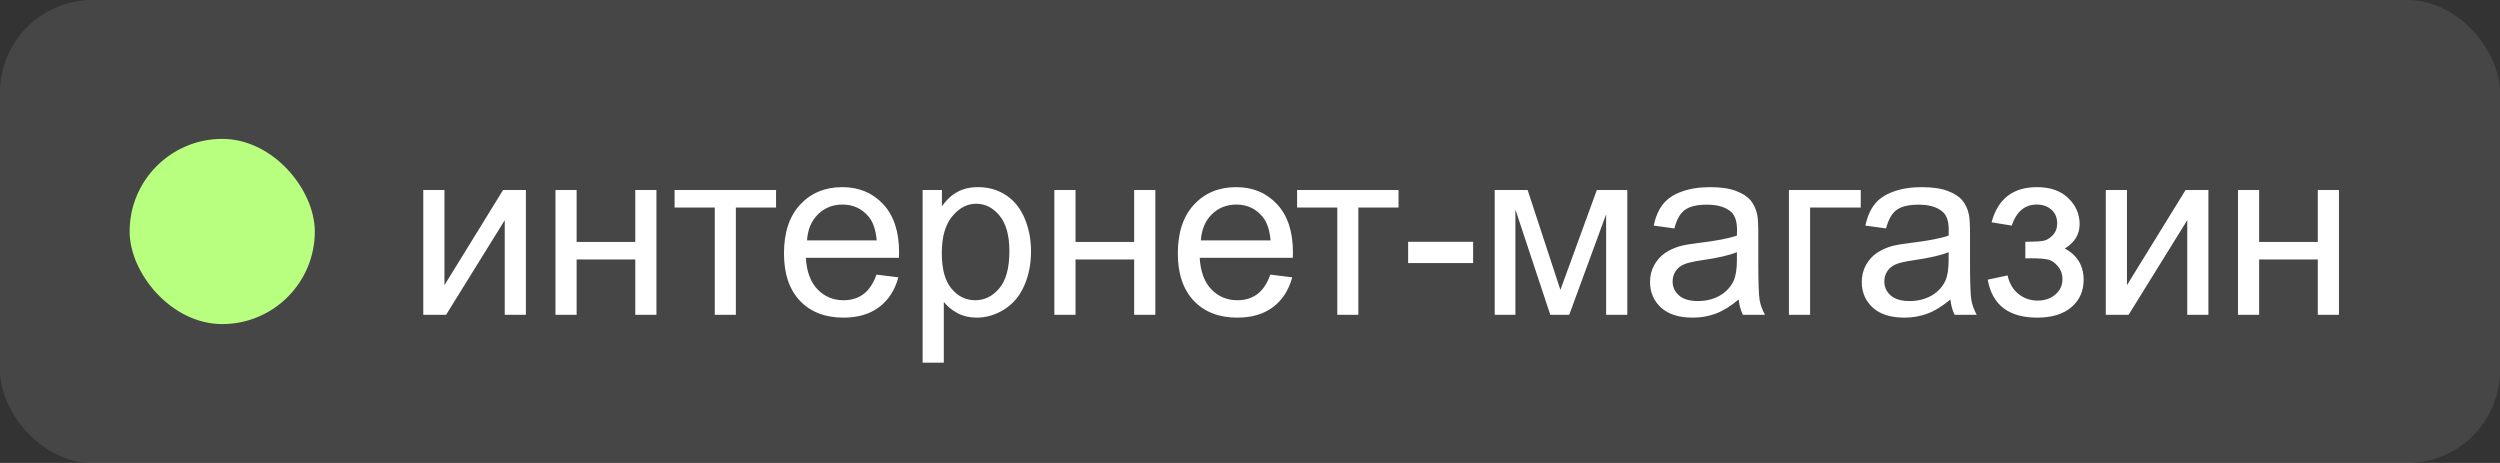
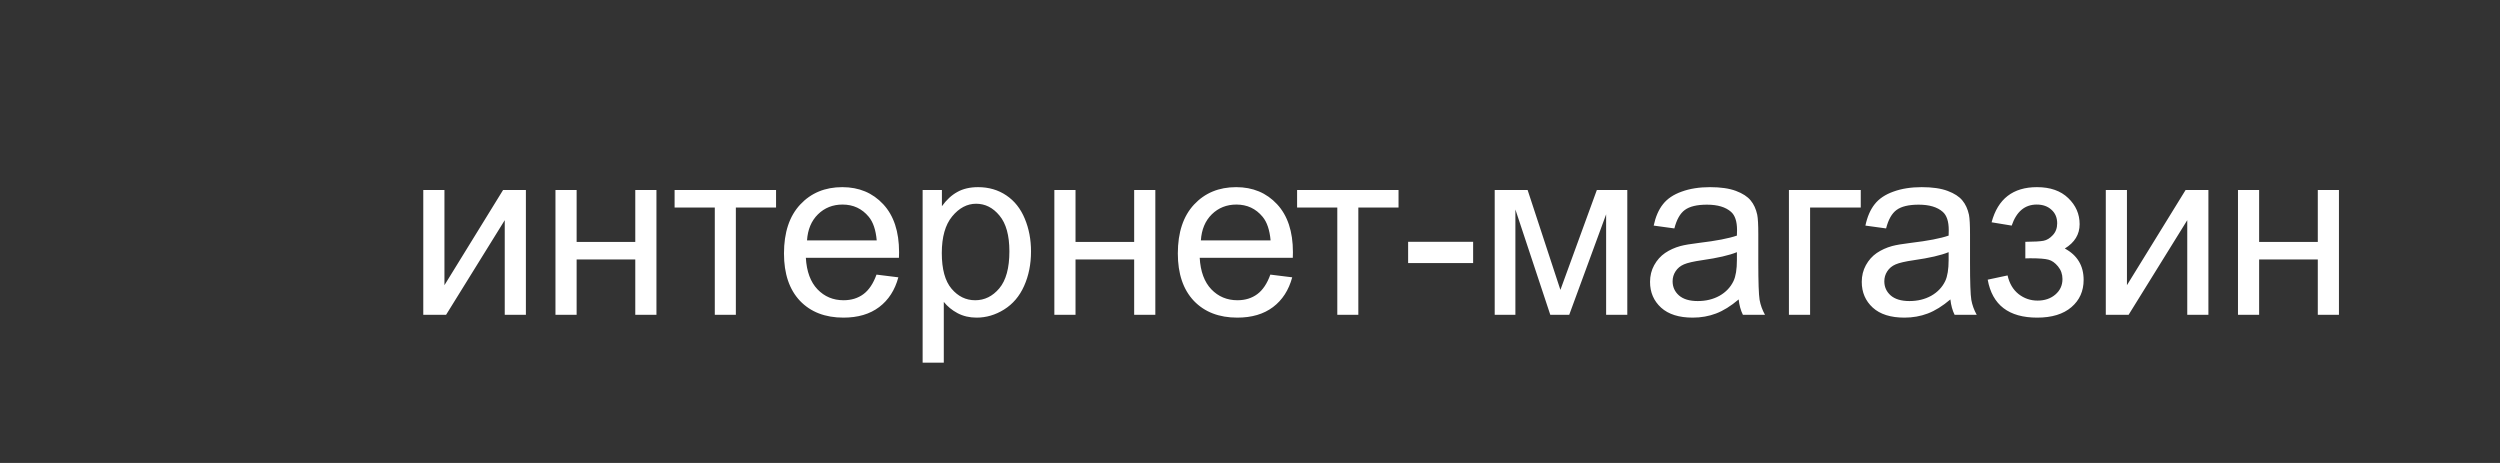
<svg xmlns="http://www.w3.org/2000/svg" width="135" height="25" viewBox="0 0 135 25" fill="none">
  <rect x="0" y="0" width="135" height="25" fill="#333333" stroke="none" />
-   <rect width="135" height="25" rx="5" fill="#F7F7F7" fill-opacity="0.1" />
-   <rect x="7" y="7.5" width="10" height="10" rx="5" fill="#B8FF80" />
  <path d="M22.857 10.259H24V15.4L27.167 10.259H28.398V17H27.256V11.89L24.088 17H22.857V10.259ZM29.995 10.259H31.138V13.065H34.305V10.259H35.448V17H34.305V14.01H31.138V17H29.995V10.259ZM36.428 10.259H41.907V11.205H39.736V17H38.599V11.205H36.428V10.259ZM47.331 14.829L48.511 14.975C48.325 15.665 47.98 16.2 47.477 16.581C46.973 16.962 46.33 17.152 45.547 17.152C44.561 17.152 43.778 16.85 43.198 16.245C42.623 15.635 42.335 14.783 42.335 13.687C42.335 12.552 42.627 11.672 43.211 11.046C43.795 10.42 44.553 10.106 45.483 10.106C46.385 10.106 47.121 10.413 47.693 11.027C48.264 11.64 48.55 12.504 48.55 13.617C48.55 13.684 48.547 13.786 48.543 13.921H43.516C43.558 14.662 43.768 15.229 44.144 15.623C44.521 16.016 44.99 16.213 45.553 16.213C45.972 16.213 46.33 16.103 46.626 15.883C46.922 15.663 47.157 15.312 47.331 14.829ZM43.579 12.982H47.343C47.293 12.415 47.149 11.99 46.912 11.706C46.548 11.266 46.076 11.046 45.496 11.046C44.971 11.046 44.529 11.222 44.17 11.573C43.814 11.924 43.617 12.394 43.579 12.982ZM49.822 19.584V10.259H50.863V11.135C51.109 10.792 51.386 10.536 51.695 10.367C52.004 10.193 52.378 10.106 52.818 10.106C53.394 10.106 53.902 10.255 54.342 10.551C54.782 10.847 55.114 11.266 55.338 11.808C55.563 12.345 55.675 12.935 55.675 13.579C55.675 14.268 55.55 14.89 55.3 15.445C55.055 15.995 54.695 16.418 54.221 16.714C53.752 17.006 53.256 17.152 52.736 17.152C52.355 17.152 52.012 17.072 51.708 16.911C51.407 16.75 51.16 16.547 50.965 16.302V19.584H49.822ZM50.857 13.668C50.857 14.535 51.033 15.176 51.384 15.591C51.735 16.006 52.16 16.213 52.66 16.213C53.167 16.213 53.601 15.999 53.961 15.572C54.325 15.14 54.507 14.474 54.507 13.572C54.507 12.713 54.329 12.07 53.974 11.643C53.622 11.215 53.201 11.002 52.711 11.002C52.224 11.002 51.792 11.23 51.416 11.687C51.043 12.14 50.857 12.8 50.857 13.668ZM56.935 10.259H58.078V13.065H61.245V10.259H62.388V17H61.245V14.01H58.078V17H56.935V10.259ZM68.599 14.829L69.78 14.975C69.593 15.665 69.249 16.2 68.745 16.581C68.241 16.962 67.598 17.152 66.815 17.152C65.829 17.152 65.046 16.85 64.467 16.245C63.891 15.635 63.603 14.783 63.603 13.687C63.603 12.552 63.895 11.672 64.479 11.046C65.063 10.42 65.821 10.106 66.752 10.106C67.653 10.106 68.389 10.413 68.961 11.027C69.532 11.64 69.818 12.504 69.818 13.617C69.818 13.684 69.816 13.786 69.811 13.921H64.784C64.826 14.662 65.036 15.229 65.412 15.623C65.789 16.016 66.259 16.213 66.822 16.213C67.24 16.213 67.598 16.103 67.894 15.883C68.191 15.663 68.425 15.312 68.599 14.829ZM64.847 12.982H68.612C68.561 12.415 68.417 11.99 68.18 11.706C67.816 11.266 67.344 11.046 66.764 11.046C66.24 11.046 65.797 11.222 65.438 11.573C65.082 11.924 64.885 12.394 64.847 12.982ZM70.043 10.259H75.521V11.205H73.35V17H72.214V11.205H70.043V10.259ZM76.039 14.207V13.058H79.549V14.207H76.039ZM80.714 10.259H82.491L84.262 15.654L86.23 10.259H87.874V17H86.731V11.573L84.738 17H83.716L81.831 11.312V17H80.714V10.259ZM93.888 16.169C93.465 16.528 93.057 16.782 92.663 16.93C92.274 17.078 91.855 17.152 91.406 17.152C90.666 17.152 90.097 16.973 89.699 16.613C89.301 16.249 89.102 15.786 89.102 15.223C89.102 14.893 89.176 14.592 89.325 14.321C89.477 14.046 89.674 13.826 89.915 13.661C90.16 13.496 90.435 13.371 90.74 13.287C90.964 13.227 91.303 13.17 91.756 13.115C92.678 13.005 93.357 12.874 93.793 12.722C93.797 12.565 93.8 12.466 93.8 12.423C93.8 11.958 93.692 11.63 93.476 11.44C93.184 11.181 92.75 11.052 92.175 11.052C91.637 11.052 91.239 11.148 90.981 11.338C90.727 11.524 90.539 11.856 90.416 12.335L89.299 12.182C89.401 11.704 89.568 11.319 89.801 11.027C90.033 10.731 90.37 10.504 90.81 10.348C91.25 10.187 91.76 10.106 92.34 10.106C92.915 10.106 93.383 10.174 93.743 10.31C94.102 10.445 94.367 10.616 94.536 10.824C94.705 11.027 94.824 11.285 94.891 11.598C94.93 11.793 94.948 12.144 94.948 12.652V14.175C94.948 15.238 94.972 15.91 95.018 16.194C95.069 16.473 95.166 16.742 95.31 17H94.117C93.999 16.763 93.922 16.486 93.888 16.169ZM93.793 13.617C93.379 13.786 92.757 13.93 91.927 14.048C91.457 14.116 91.125 14.192 90.93 14.277C90.736 14.361 90.586 14.486 90.48 14.651C90.374 14.812 90.321 14.992 90.321 15.191C90.321 15.496 90.435 15.749 90.664 15.953C90.897 16.156 91.235 16.257 91.68 16.257C92.12 16.257 92.511 16.162 92.854 15.972C93.197 15.777 93.448 15.512 93.609 15.178C93.732 14.92 93.793 14.539 93.793 14.036V13.617ZM96.602 10.259H100.481V11.205H97.745V17H96.602V10.259ZM105.321 16.169C104.898 16.528 104.489 16.782 104.096 16.93C103.706 17.078 103.287 17.152 102.839 17.152C102.098 17.152 101.529 16.973 101.131 16.613C100.734 16.249 100.535 15.786 100.535 15.223C100.535 14.893 100.609 14.592 100.757 14.321C100.909 14.046 101.106 13.826 101.347 13.661C101.593 13.496 101.868 13.371 102.172 13.287C102.397 13.227 102.735 13.17 103.188 13.115C104.111 13.005 104.79 12.874 105.226 12.722C105.23 12.565 105.232 12.466 105.232 12.423C105.232 11.958 105.124 11.63 104.908 11.44C104.616 11.181 104.183 11.052 103.607 11.052C103.07 11.052 102.672 11.148 102.414 11.338C102.16 11.524 101.971 11.856 101.849 12.335L100.732 12.182C100.833 11.704 101 11.319 101.233 11.027C101.466 10.731 101.802 10.504 102.242 10.348C102.682 10.187 103.192 10.106 103.772 10.106C104.348 10.106 104.815 10.174 105.175 10.31C105.535 10.445 105.799 10.616 105.968 10.824C106.138 11.027 106.256 11.285 106.324 11.598C106.362 11.793 106.381 12.144 106.381 12.652V14.175C106.381 15.238 106.404 15.91 106.451 16.194C106.502 16.473 106.599 16.742 106.743 17H105.549C105.431 16.763 105.355 16.486 105.321 16.169ZM105.226 13.617C104.811 13.786 104.189 13.93 103.359 14.048C102.89 14.116 102.558 14.192 102.363 14.277C102.168 14.361 102.018 14.486 101.912 14.651C101.806 14.812 101.753 14.992 101.753 15.191C101.753 15.496 101.868 15.749 102.096 15.953C102.329 16.156 102.668 16.257 103.112 16.257C103.552 16.257 103.943 16.162 104.286 15.972C104.629 15.777 104.881 15.512 105.042 15.178C105.164 14.92 105.226 14.539 105.226 14.036V13.617ZM109.368 13.953V13.058C109.85 13.054 110.178 13.035 110.352 13.001C110.529 12.967 110.696 12.866 110.853 12.696C111.01 12.527 111.088 12.315 111.088 12.062C111.088 11.753 110.984 11.507 110.777 11.325C110.574 11.139 110.309 11.046 109.983 11.046C109.34 11.046 108.889 11.425 108.631 12.182L107.546 12.004C107.884 10.739 108.701 10.106 109.996 10.106C110.715 10.106 111.278 10.303 111.685 10.697C112.095 11.09 112.3 11.56 112.3 12.106C112.3 12.656 112.034 13.094 111.5 13.42C111.839 13.602 112.093 13.835 112.262 14.118C112.431 14.398 112.516 14.73 112.516 15.115C112.516 15.72 112.296 16.211 111.856 16.587C111.416 16.964 110.8 17.152 110.009 17.152C108.473 17.152 107.582 16.469 107.336 15.102L108.409 14.873C108.506 15.305 108.703 15.639 108.999 15.877C109.3 16.113 109.643 16.232 110.028 16.232C110.413 16.232 110.732 16.124 110.986 15.908C111.244 15.688 111.373 15.409 111.373 15.07C111.373 14.808 111.293 14.579 111.132 14.385C110.971 14.19 110.8 14.069 110.618 14.023C110.436 13.972 110.106 13.947 109.628 13.947C109.59 13.947 109.503 13.949 109.368 13.953ZM113.713 10.259H114.855V15.4L118.023 10.259H119.254V17H118.112V11.89L114.944 17H113.713V10.259ZM120.851 10.259H121.993V13.065H125.161V10.259H126.303V17H125.161V14.01H121.993V17H120.851V10.259Z" fill="white" />
</svg>